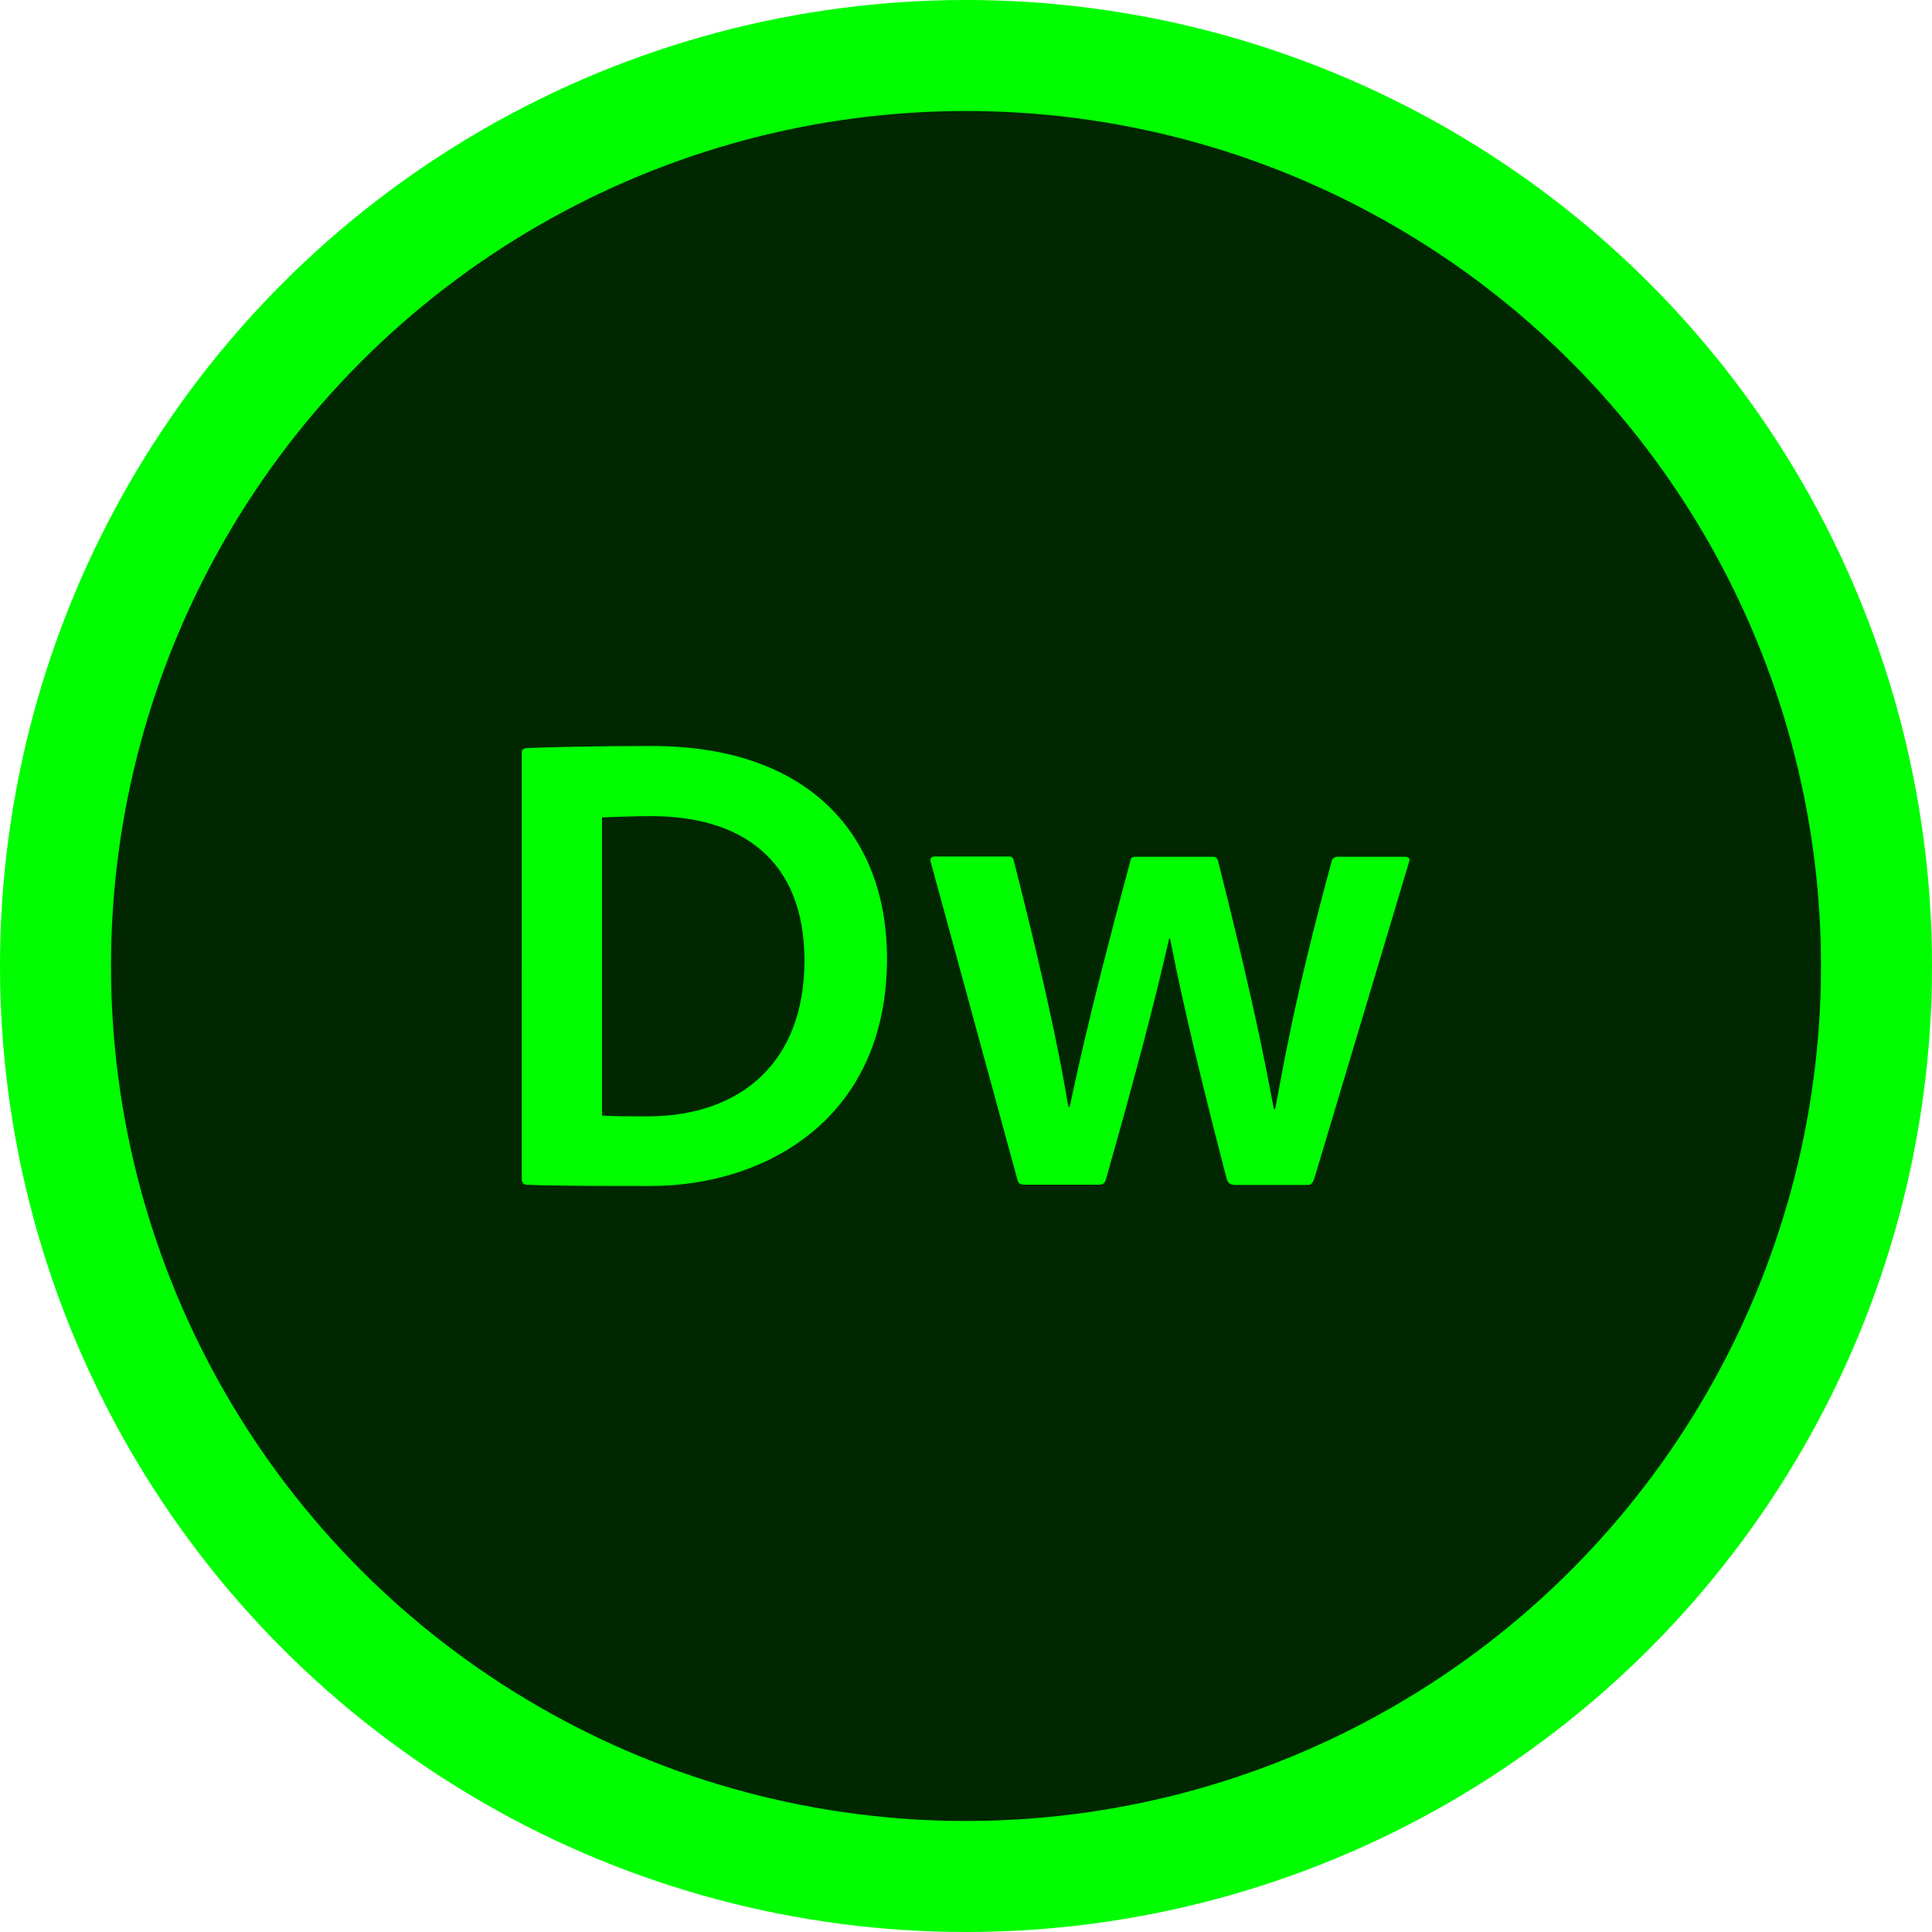
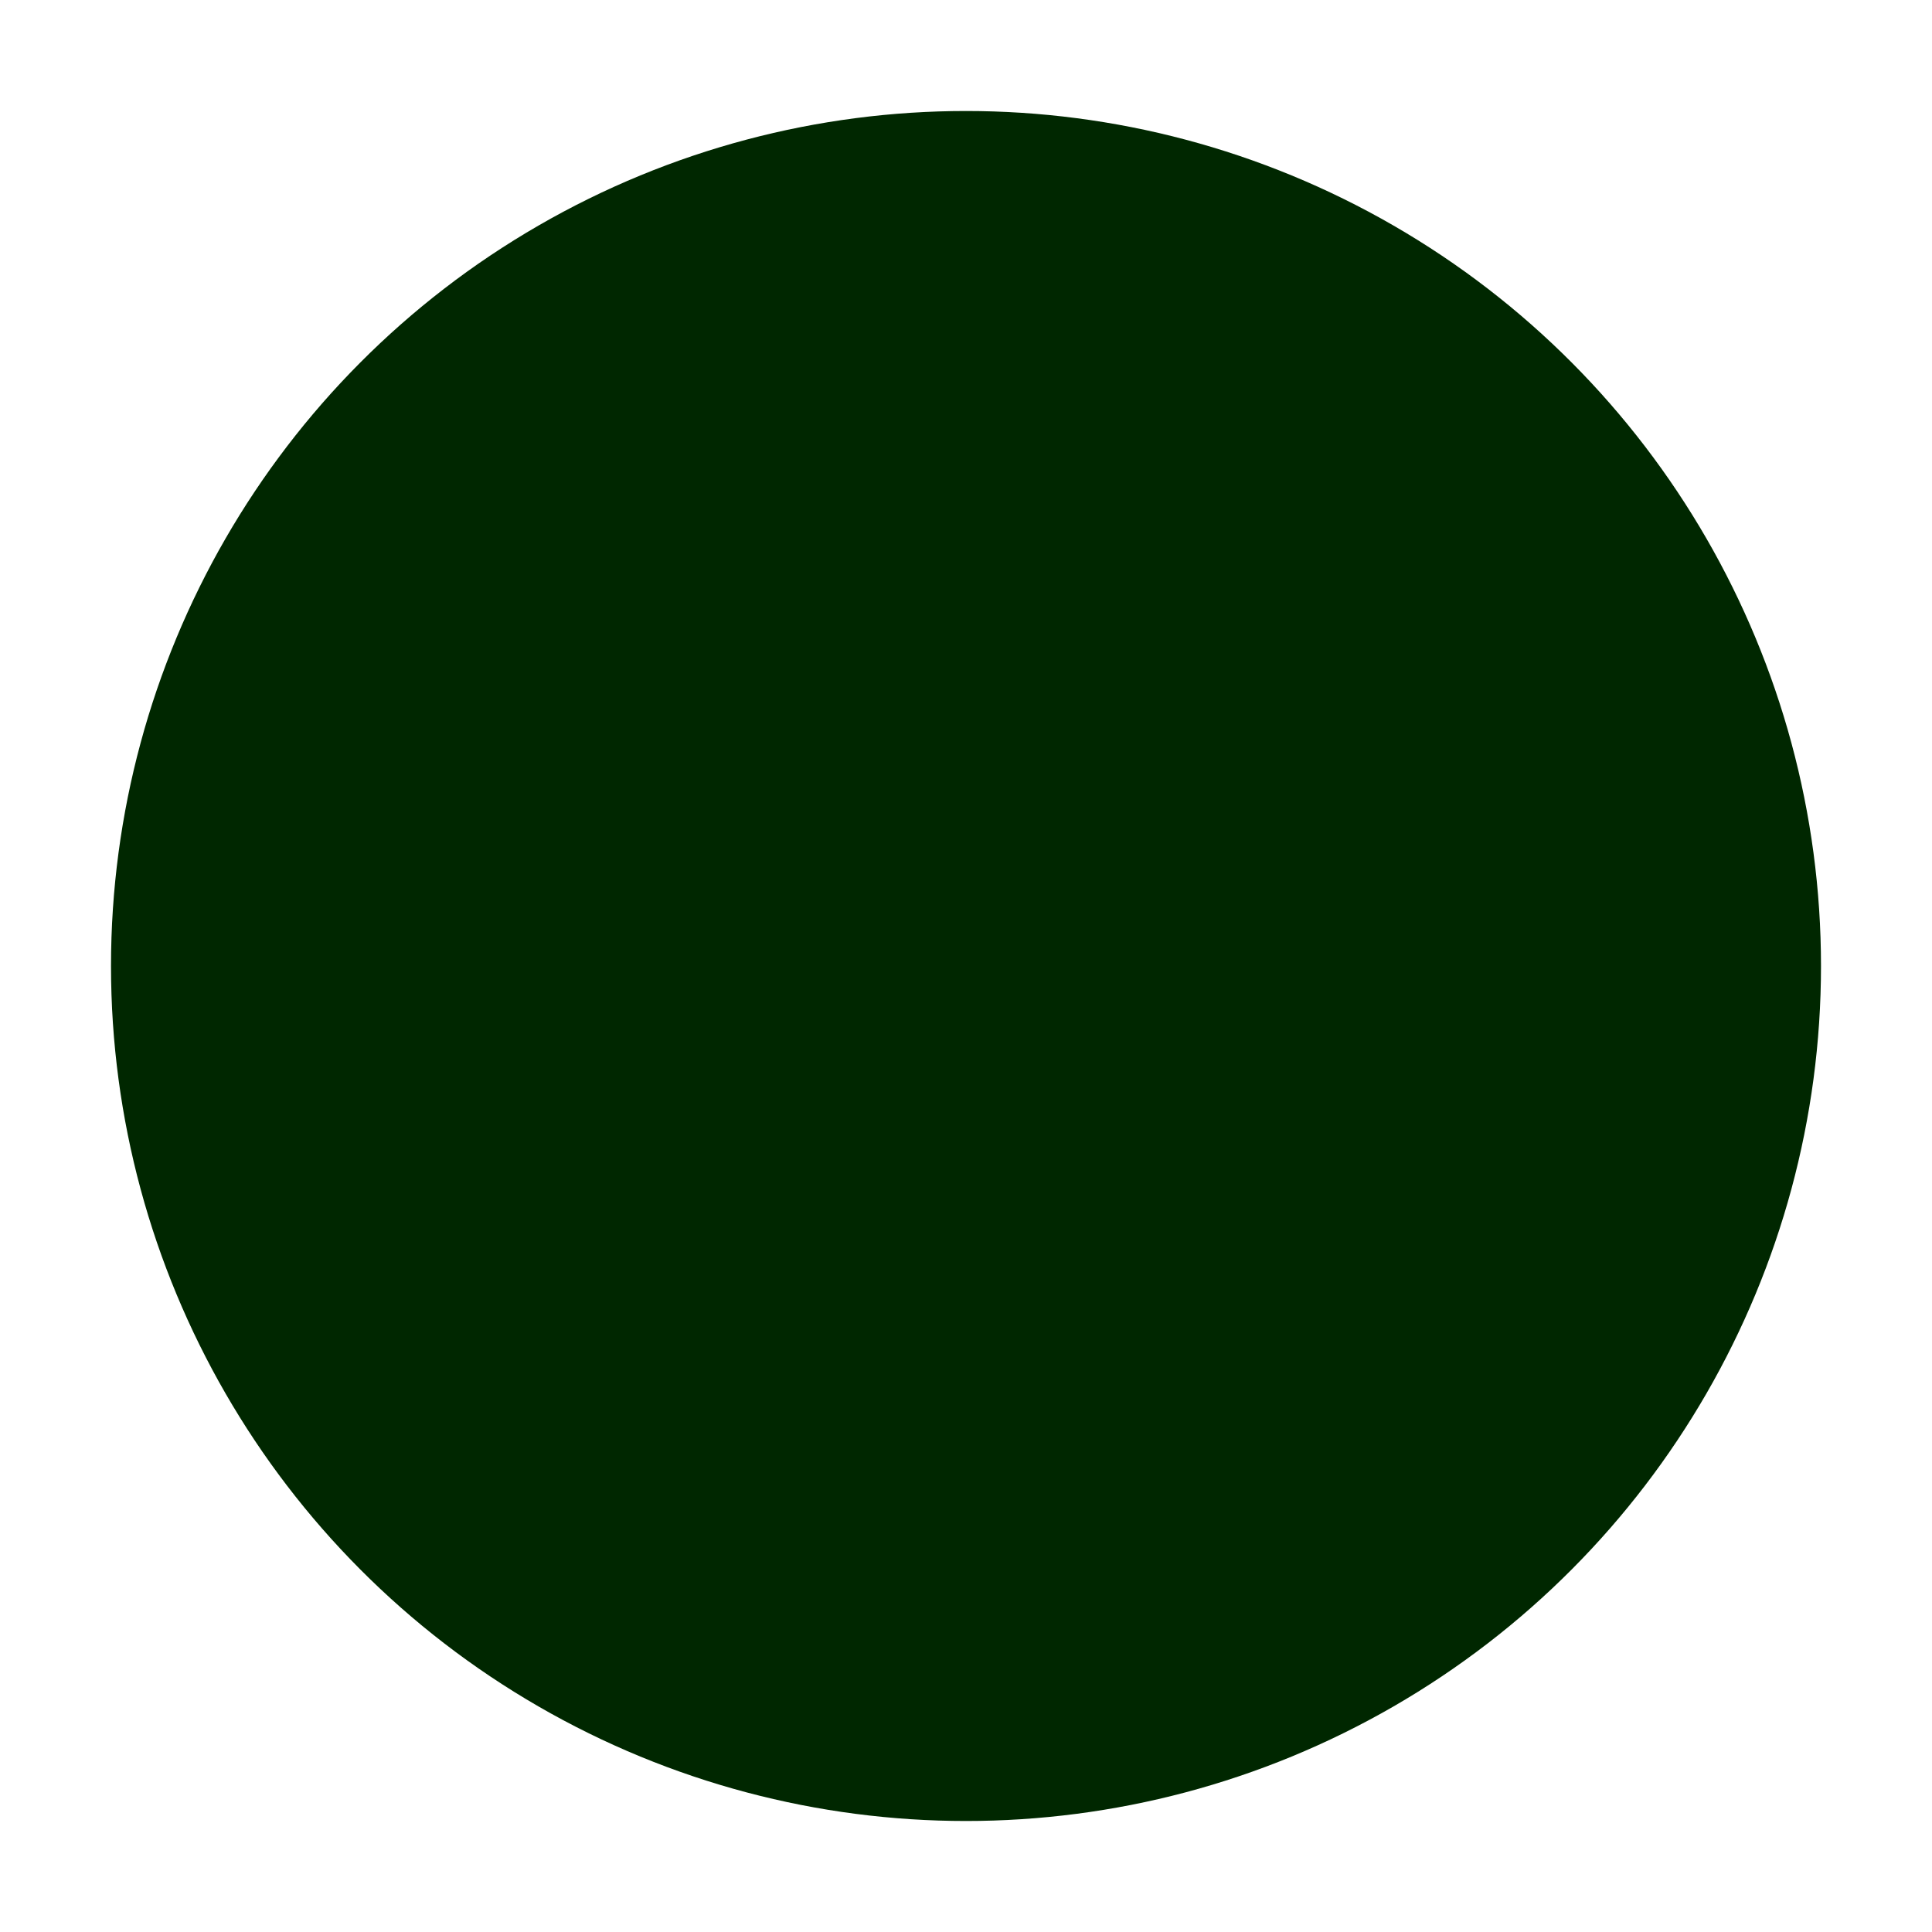
<svg xmlns="http://www.w3.org/2000/svg" id="Capa_1" viewBox="0 0 76.06 76.06">
  <defs>
    <style>.cls-1{fill:#00fd00;}.cls-2{fill:#002700;}</style>
  </defs>
  <g>
-     <circle class="cls-1" cx="38.03" cy="38.03" r="38.03" />
    <circle class="cls-2" cx="38.03" cy="38.03" r="33.66" />
  </g>
  <g>
-     <path class="cls-1" d="M20.54,29.66c0-.13,.03-.18,.18-.21,.76-.03,2.54-.08,4.95-.08,6.16,0,9.25,3.49,9.25,8.36,0,6.39-4.87,8.96-9.3,8.96-1.65,0-4.06,0-4.9-.05-.1,0-.18-.08-.18-.24V29.66Zm3.17,14.26c.52,.03,1.1,.03,1.78,.03,3.69,0,6.18-2.15,6.18-6.13s-2.49-5.69-6.03-5.69c-.73,0-1.31,.03-1.94,.05v11.74Z" />
-     <path class="cls-1" d="M48.58,46.64c-.18,0-.24-.08-.29-.24-1.52-5.84-1.97-8.18-2.23-9.46h-.03c-.6,2.62-1.26,5.14-2.49,9.49-.05,.16-.13,.21-.29,.21h-2.86c-.26,0-.29-.05-.34-.21l-3.41-12.5c-.05-.13,.03-.21,.18-.21h2.88c.13,0,.18,.03,.21,.16,1.57,6.16,1.97,8.65,2.15,9.7h.05c.21-.92,.66-3.3,2.38-9.64,.03-.16,.05-.21,.24-.21h3.01c.13,0,.18,.05,.21,.16,1.62,6.39,1.99,8.73,2.2,9.77h.05c.31-1.57,.71-4.19,2.23-9.77,.03-.1,.1-.16,.24-.16h2.65c.1,0,.21,.05,.16,.18l-3.75,12.53c-.08,.16-.1,.21-.29,.21h-2.88Z" />
-   </g>
+     </g>
</svg>